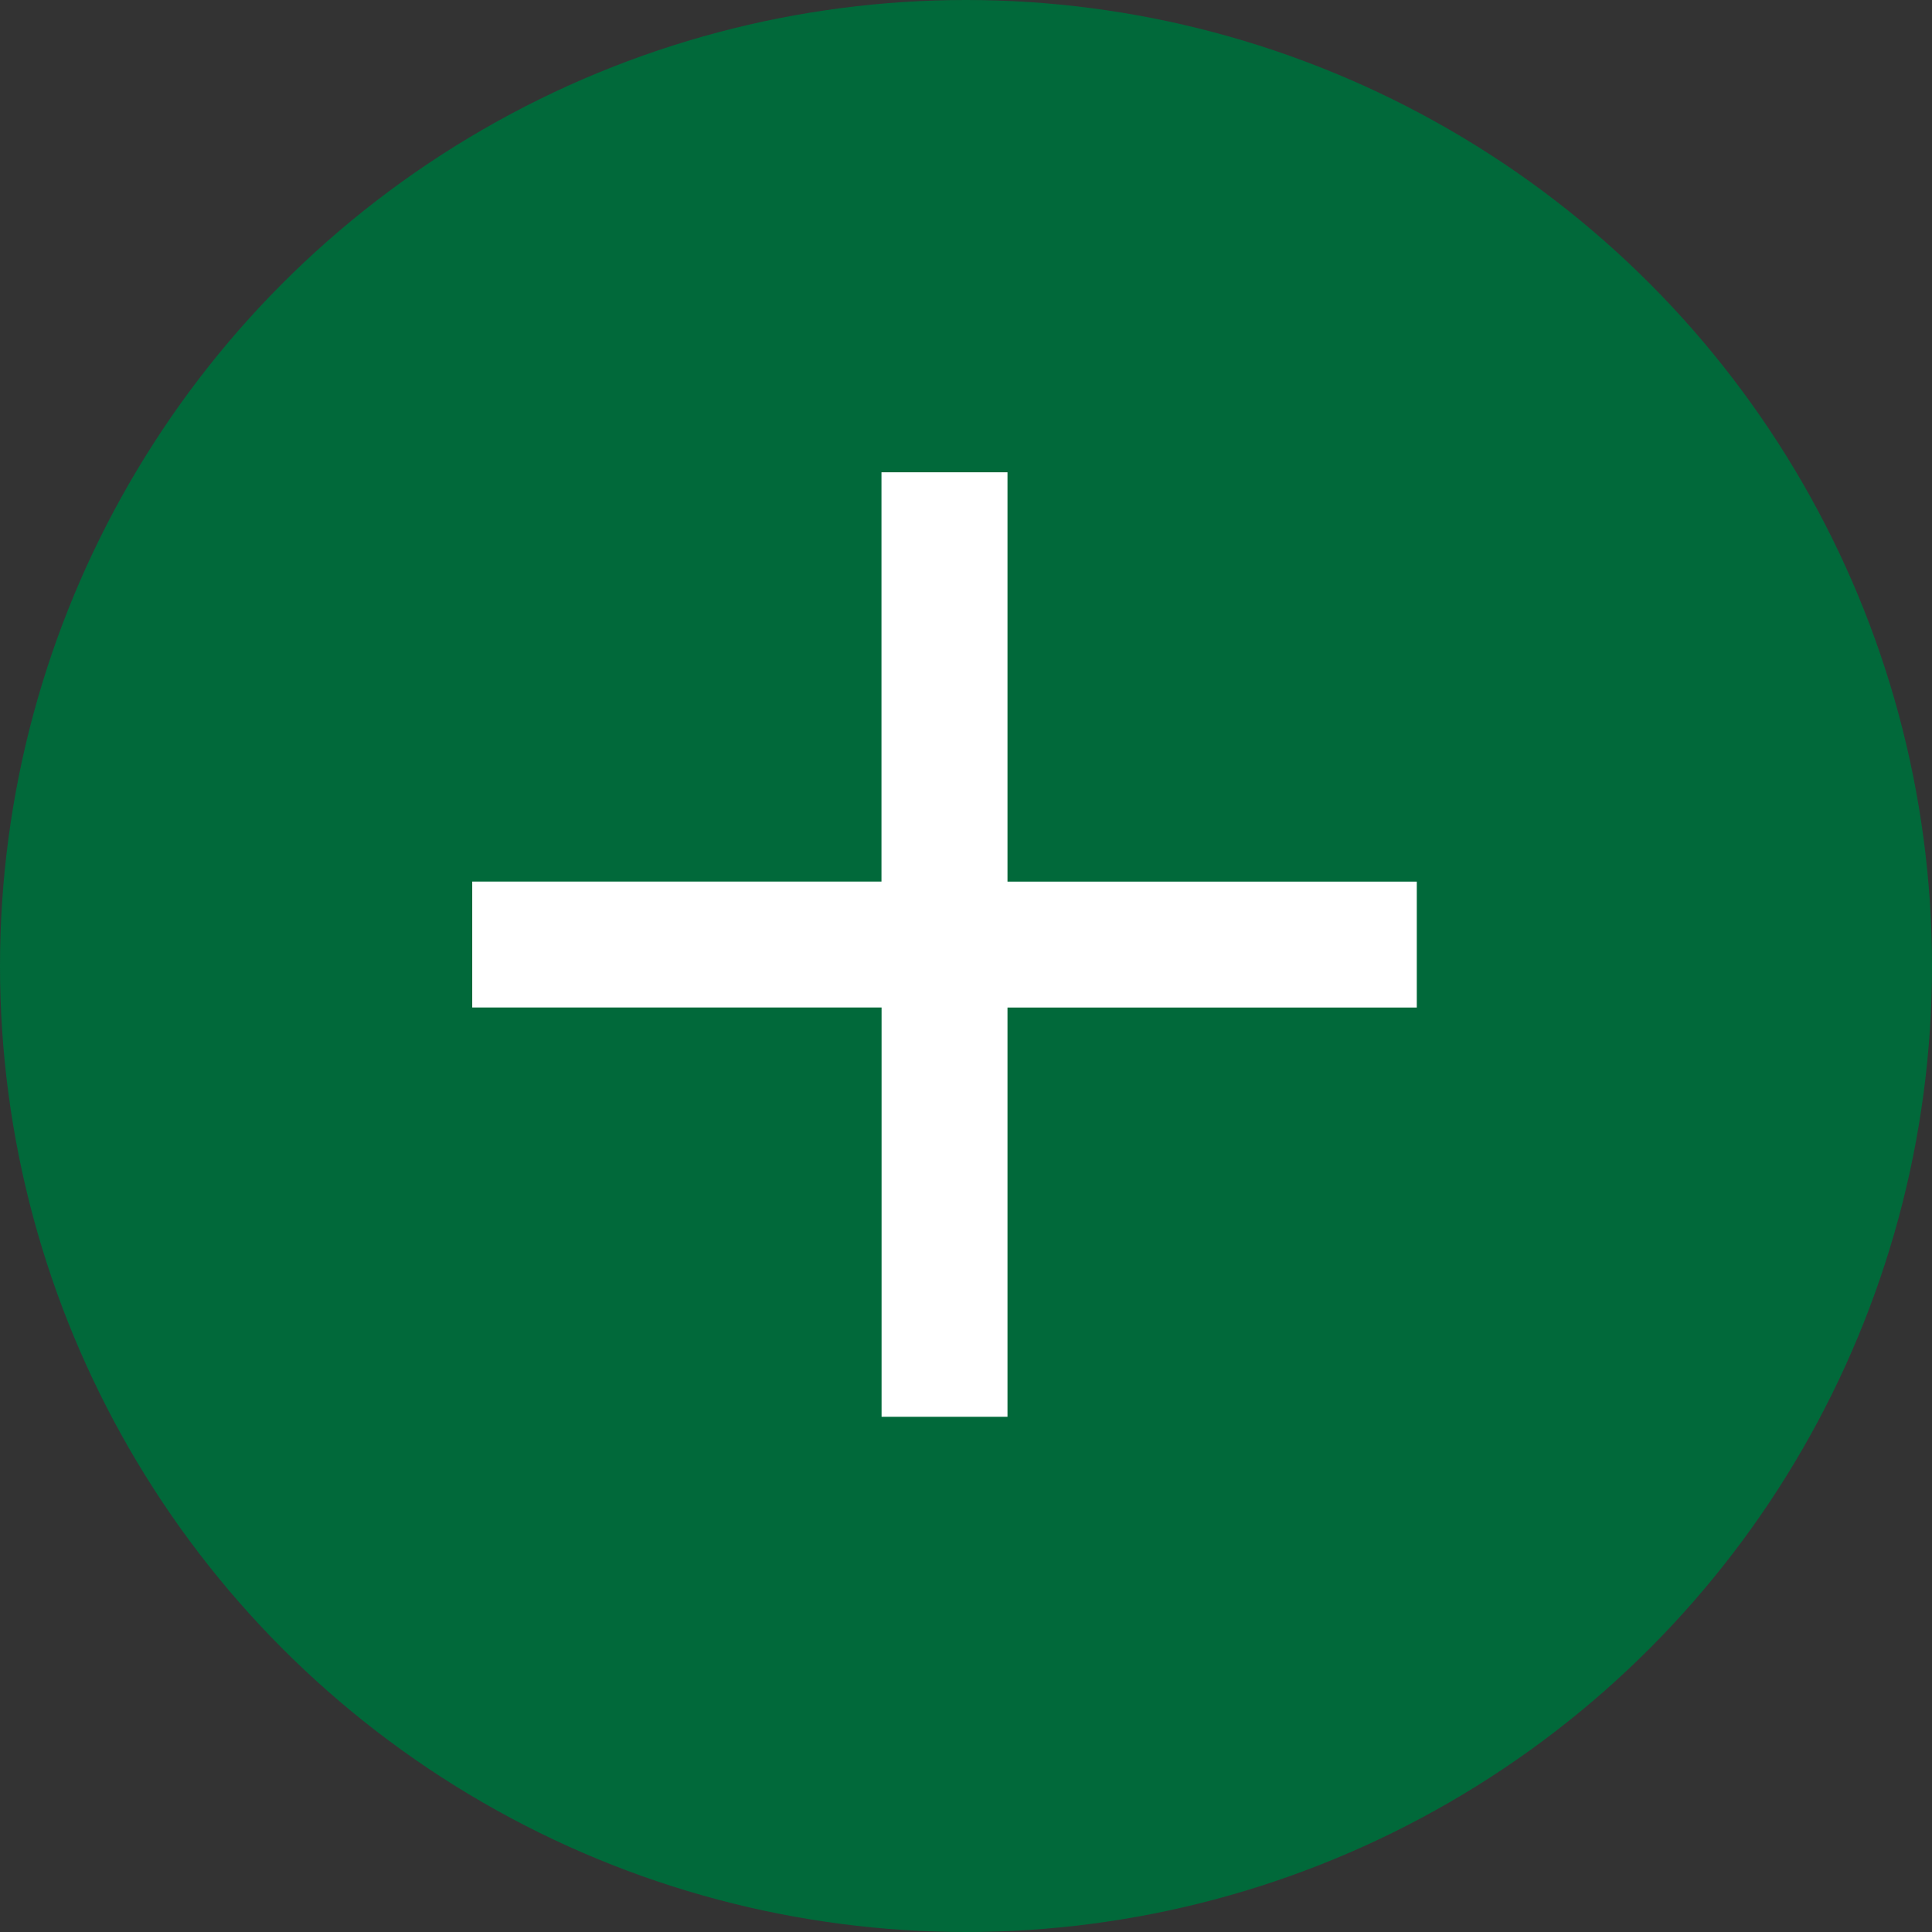
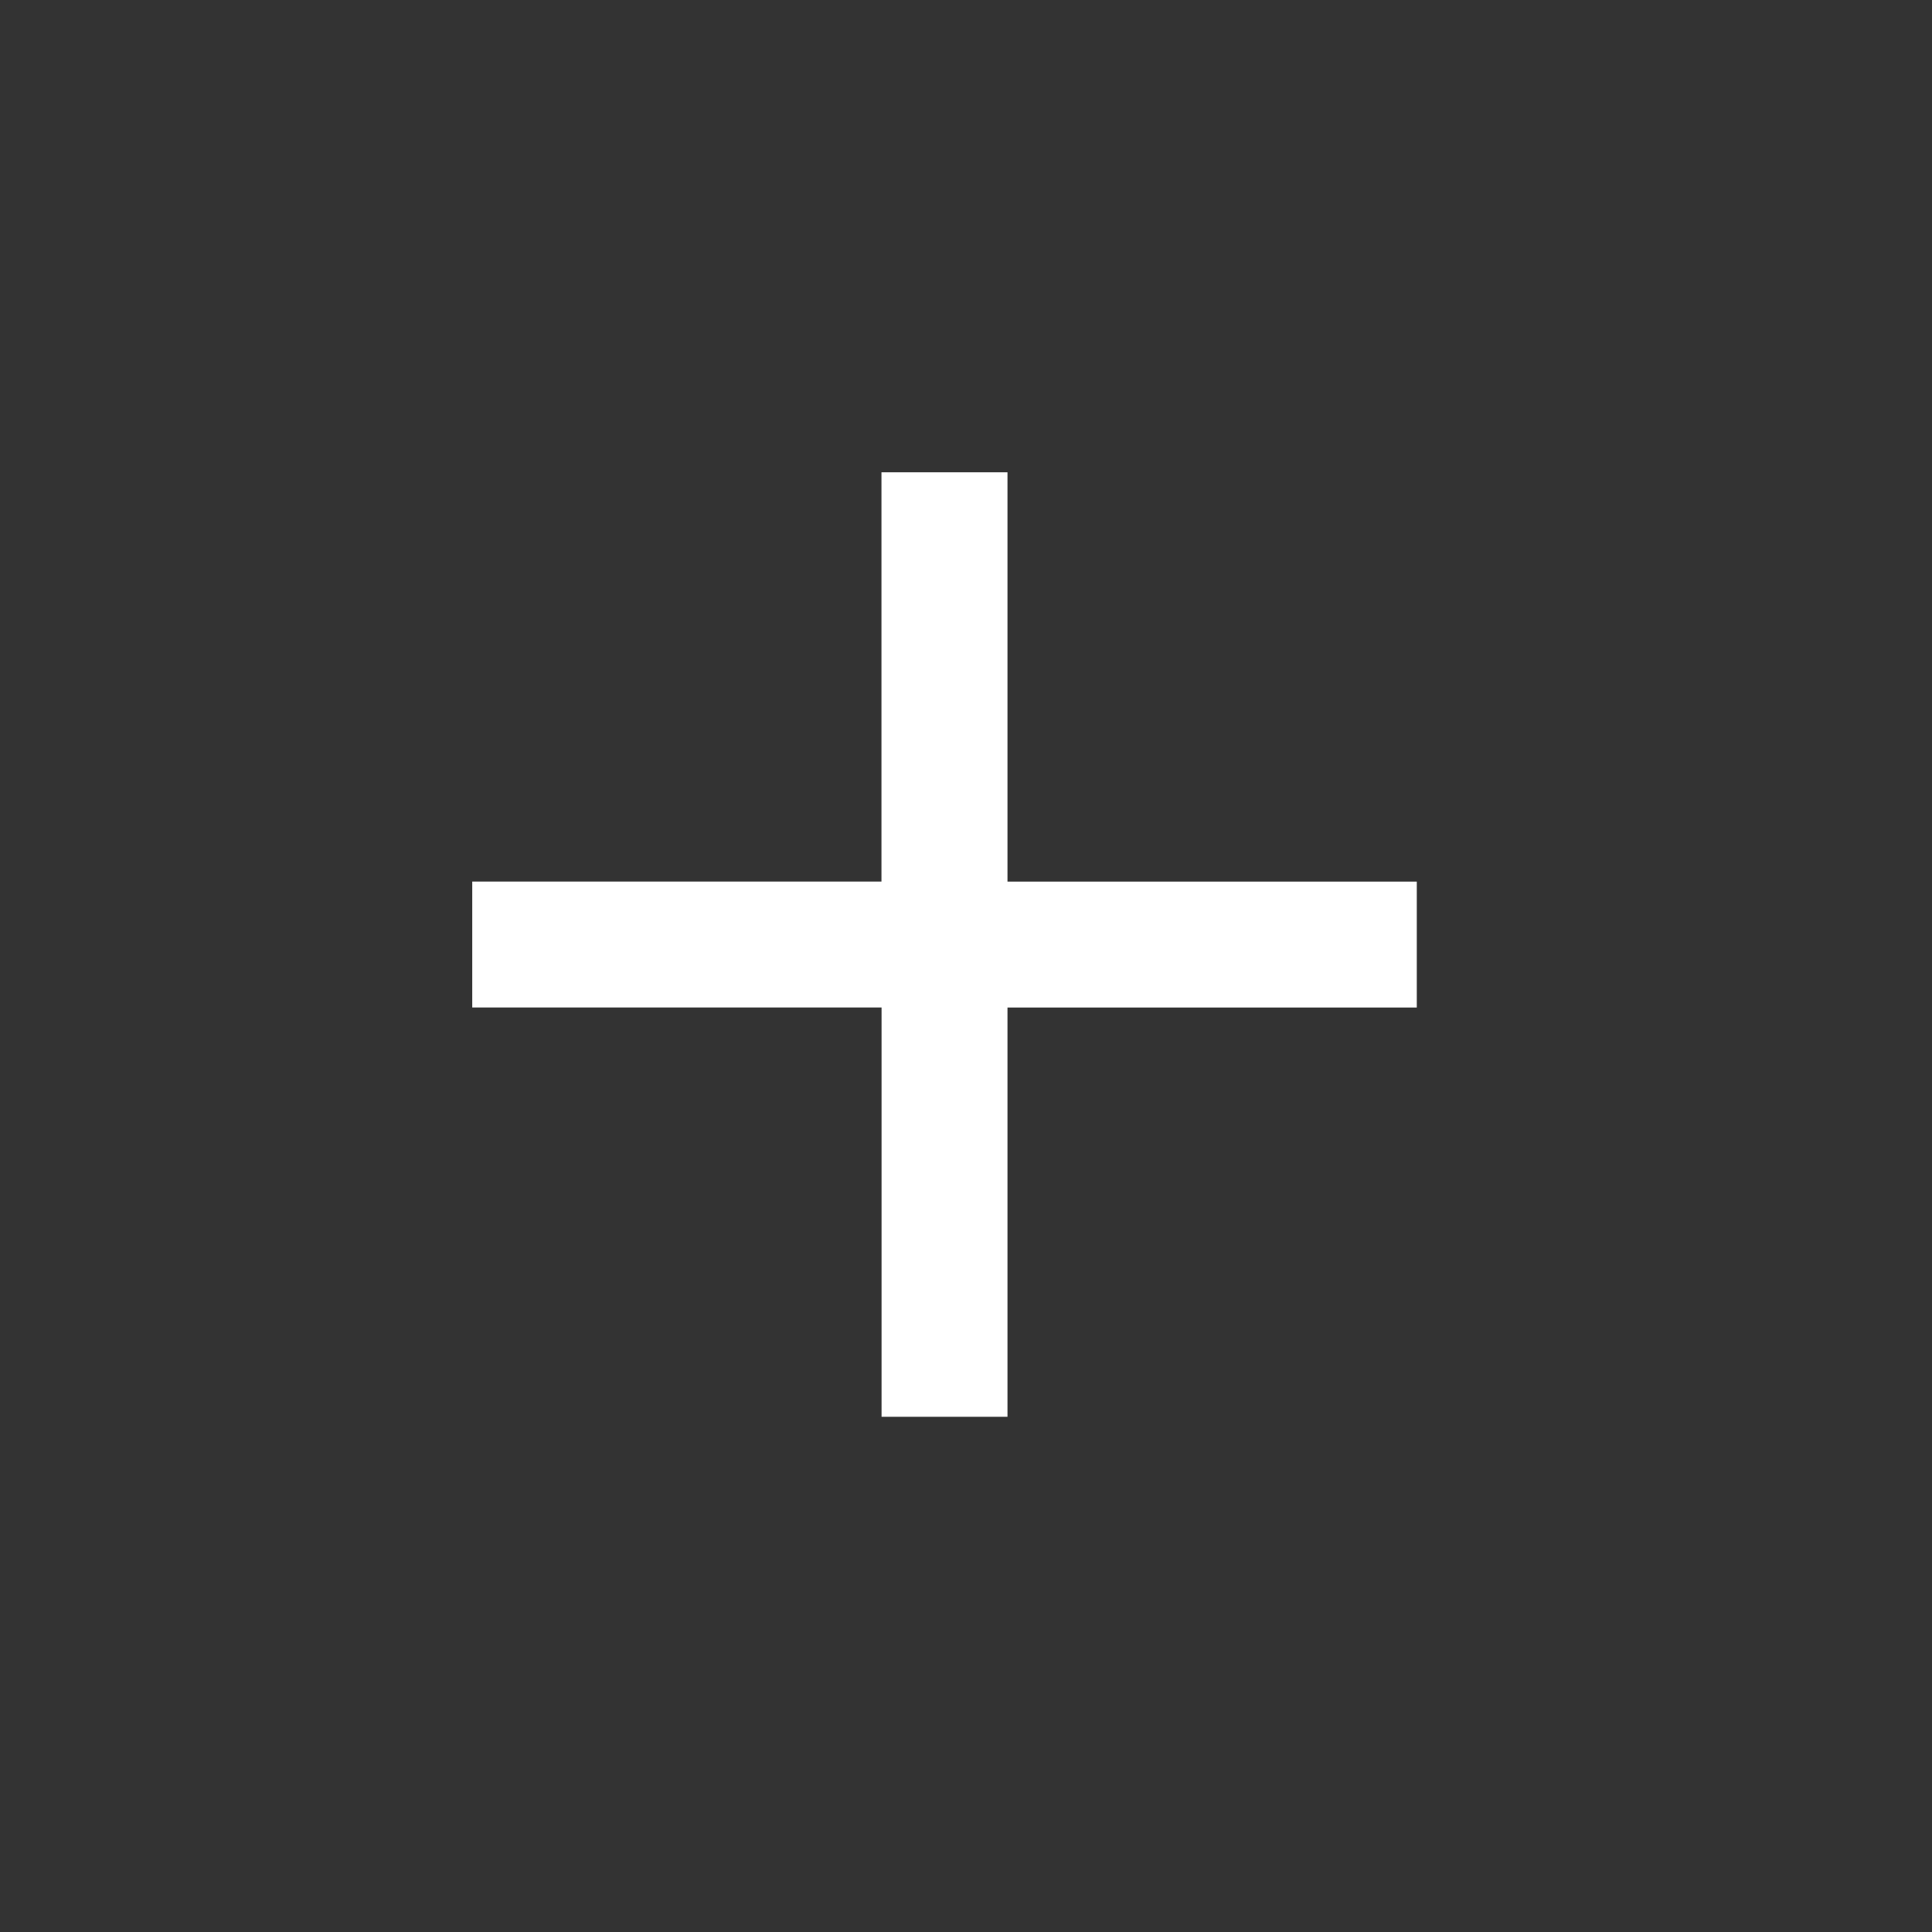
<svg xmlns="http://www.w3.org/2000/svg" width="40" height="40" fill="none">
  <rect width="100%" height="100%" fill="#333333" stroke="none" />
-   <circle cx="20" cy="20" r="20" fill="#01693A" />
  <path fill-rule="evenodd" clip-rule="evenodd" d="M20.859 18.252V9.778H18.25v8.474H9.777v2.607h8.475v8.474h2.607V20.86h8.474v-2.607h-8.474z" fill="#FFF" />
</svg>